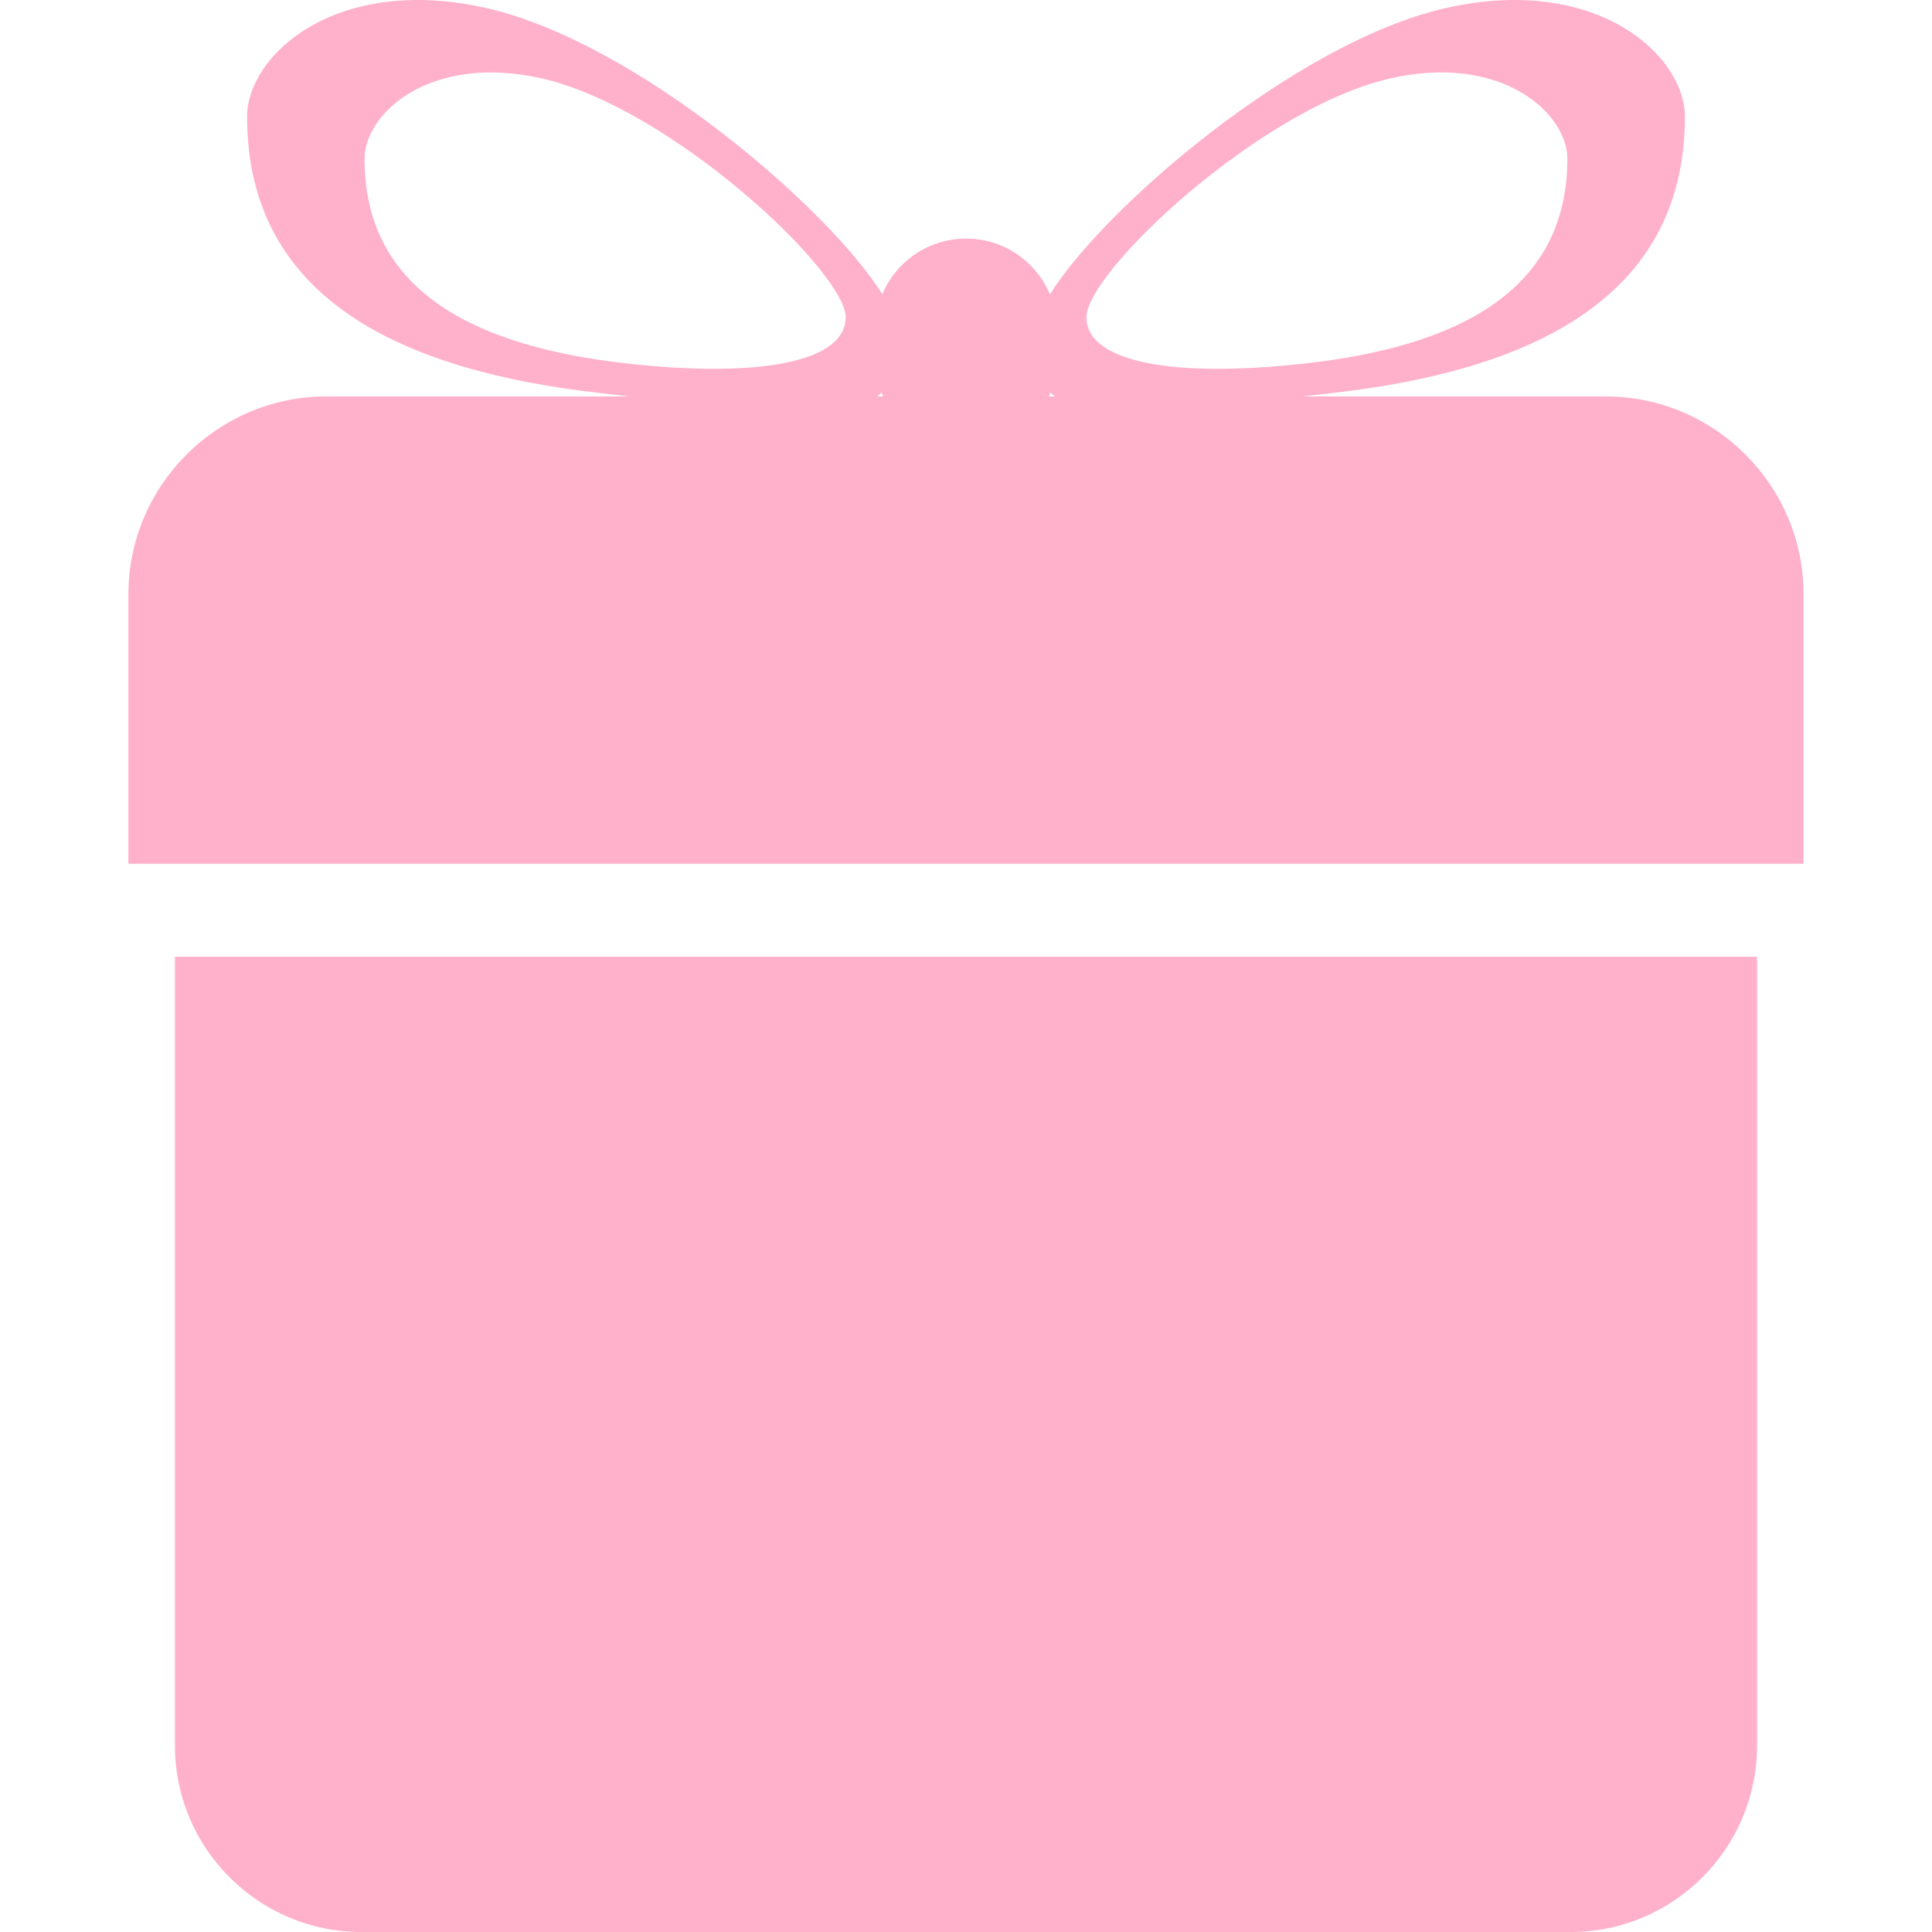
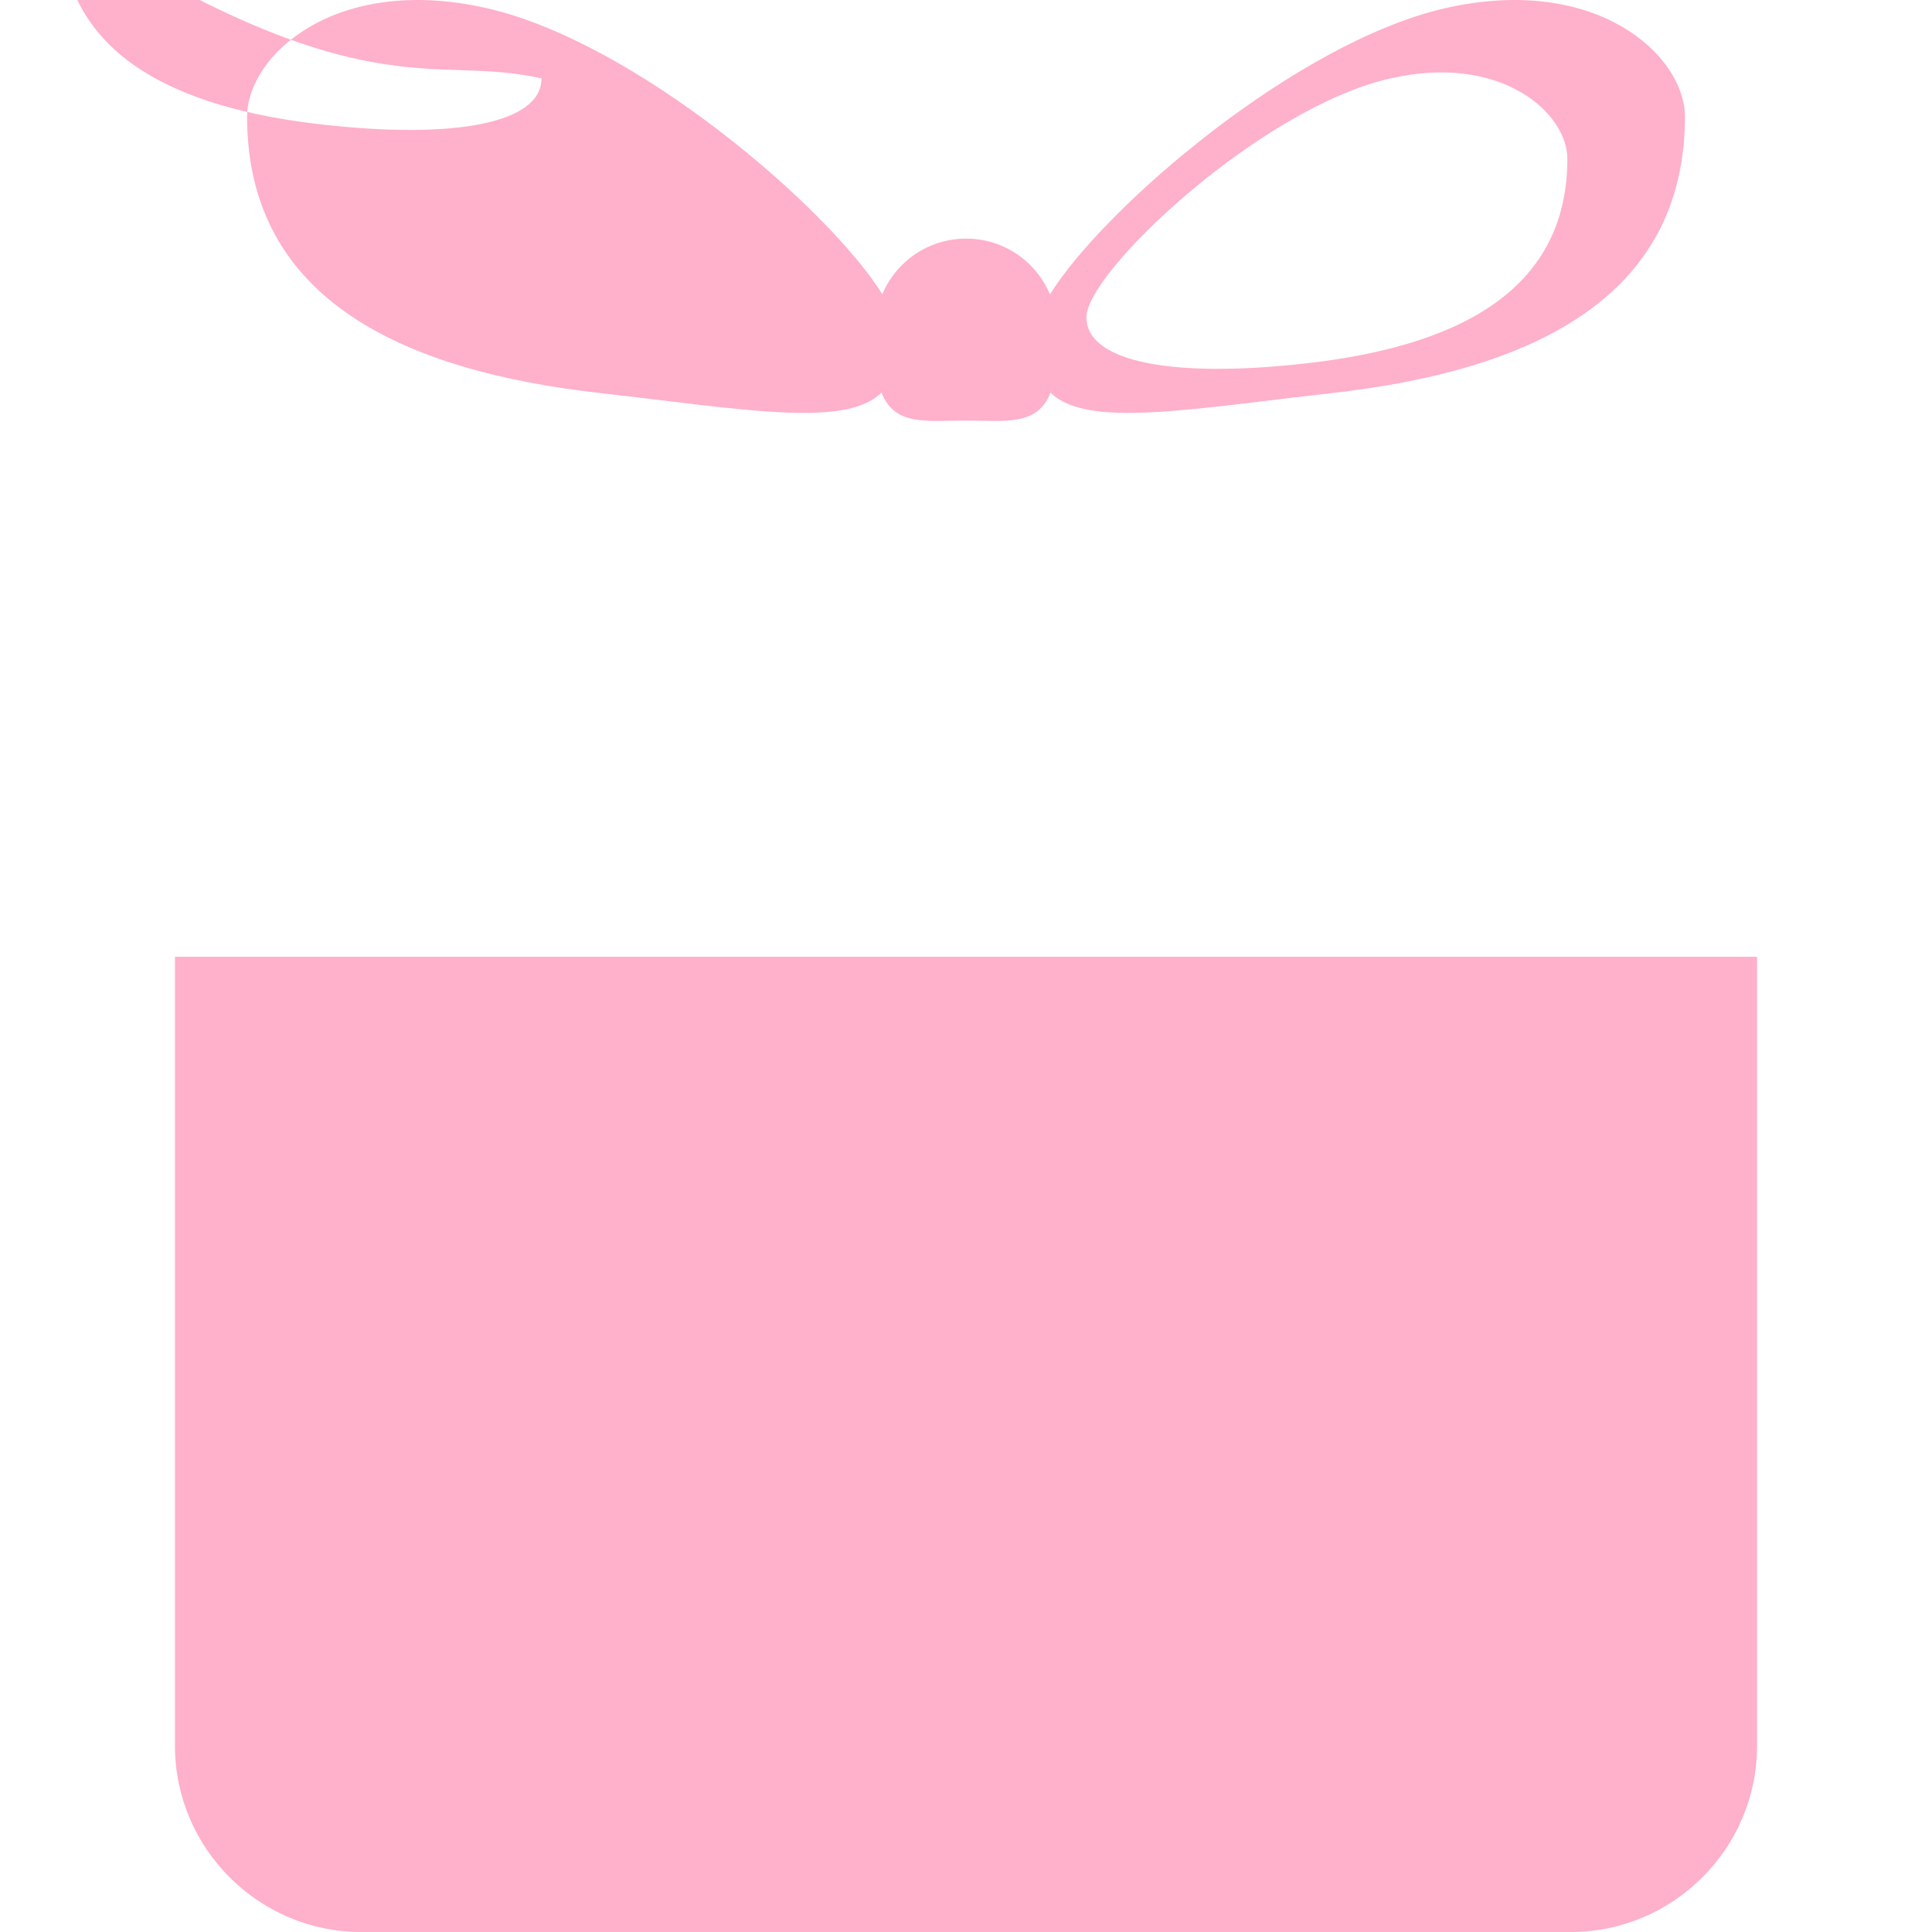
<svg xmlns="http://www.w3.org/2000/svg" version="1.1" id="Capa_1" x="0px" y="0px" width="512px" height="512px" viewBox="0 0 20.76 20.76" style="enable-background:new 0 0 20.76 20.76;" xml:space="preserve">
  <g>
-     <path d="M17.255,4.26H3.505c-1.168,0-2.125,0.956-2.125,2.125v2.896h18V6.385C19.38,5.216,18.423,4.26,17.255,4.26z" fill="#ffb0cb" />
    <path d="M1.88,10.281v8.479c0,1.101,0.9,2,2,2h13c1.1,0,2-0.899,2-2v-8.479H1.88z" fill="#ffb0cb" />
-     <path d="M6.453,4.224c1.526,0.172,2.629,0.38,3.019-0.005c0.142,0.364,0.494,0.3,0.908,0.3c0.415,0,0.768,0.064,0.908-0.3   c0.39,0.385,1.492,0.177,3.02,0.005c2.112-0.237,3.797-1.001,3.797-2.971c0-0.657-0.949-1.532-2.567-1.167   c-1.607,0.363-3.683,2.152-4.256,3.078c-0.147-0.354-0.495-0.6-0.901-0.6c-0.405,0-0.753,0.246-0.9,0.598   C8.906,2.238,6.83,0.448,5.223,0.086c-1.618-0.365-2.568,0.51-2.568,1.167C2.655,3.223,4.34,3.987,6.453,4.224z M14.942,0.842   c1.196-0.271,1.9,0.377,1.9,0.864c0,1.459-1.247,2.023-2.812,2.199c-1.418,0.16-2.356-0.011-2.356-0.496   C11.673,2.922,13.549,1.156,14.942,0.842z M5.819,0.842c1.392,0.314,3.268,2.08,3.268,2.567c0,0.485-0.939,0.656-2.357,0.496   c-1.565-0.176-2.813-0.74-2.813-2.199C3.917,1.219,4.621,0.572,5.819,0.842z" fill="#ffb0cb" />
+     <path d="M6.453,4.224c1.526,0.172,2.629,0.38,3.019-0.005c0.142,0.364,0.494,0.3,0.908,0.3c0.415,0,0.768,0.064,0.908-0.3   c0.39,0.385,1.492,0.177,3.02,0.005c2.112-0.237,3.797-1.001,3.797-2.971c0-0.657-0.949-1.532-2.567-1.167   c-1.607,0.363-3.683,2.152-4.256,3.078c-0.147-0.354-0.495-0.6-0.901-0.6c-0.405,0-0.753,0.246-0.9,0.598   C8.906,2.238,6.83,0.448,5.223,0.086c-1.618-0.365-2.568,0.51-2.568,1.167C2.655,3.223,4.34,3.987,6.453,4.224z M14.942,0.842   c1.196-0.271,1.9,0.377,1.9,0.864c0,1.459-1.247,2.023-2.812,2.199c-1.418,0.16-2.356-0.011-2.356-0.496   C11.673,2.922,13.549,1.156,14.942,0.842z M5.819,0.842c0,0.485-0.939,0.656-2.357,0.496   c-1.565-0.176-2.813-0.74-2.813-2.199C3.917,1.219,4.621,0.572,5.819,0.842z" fill="#ffb0cb" />
  </g>
</svg>